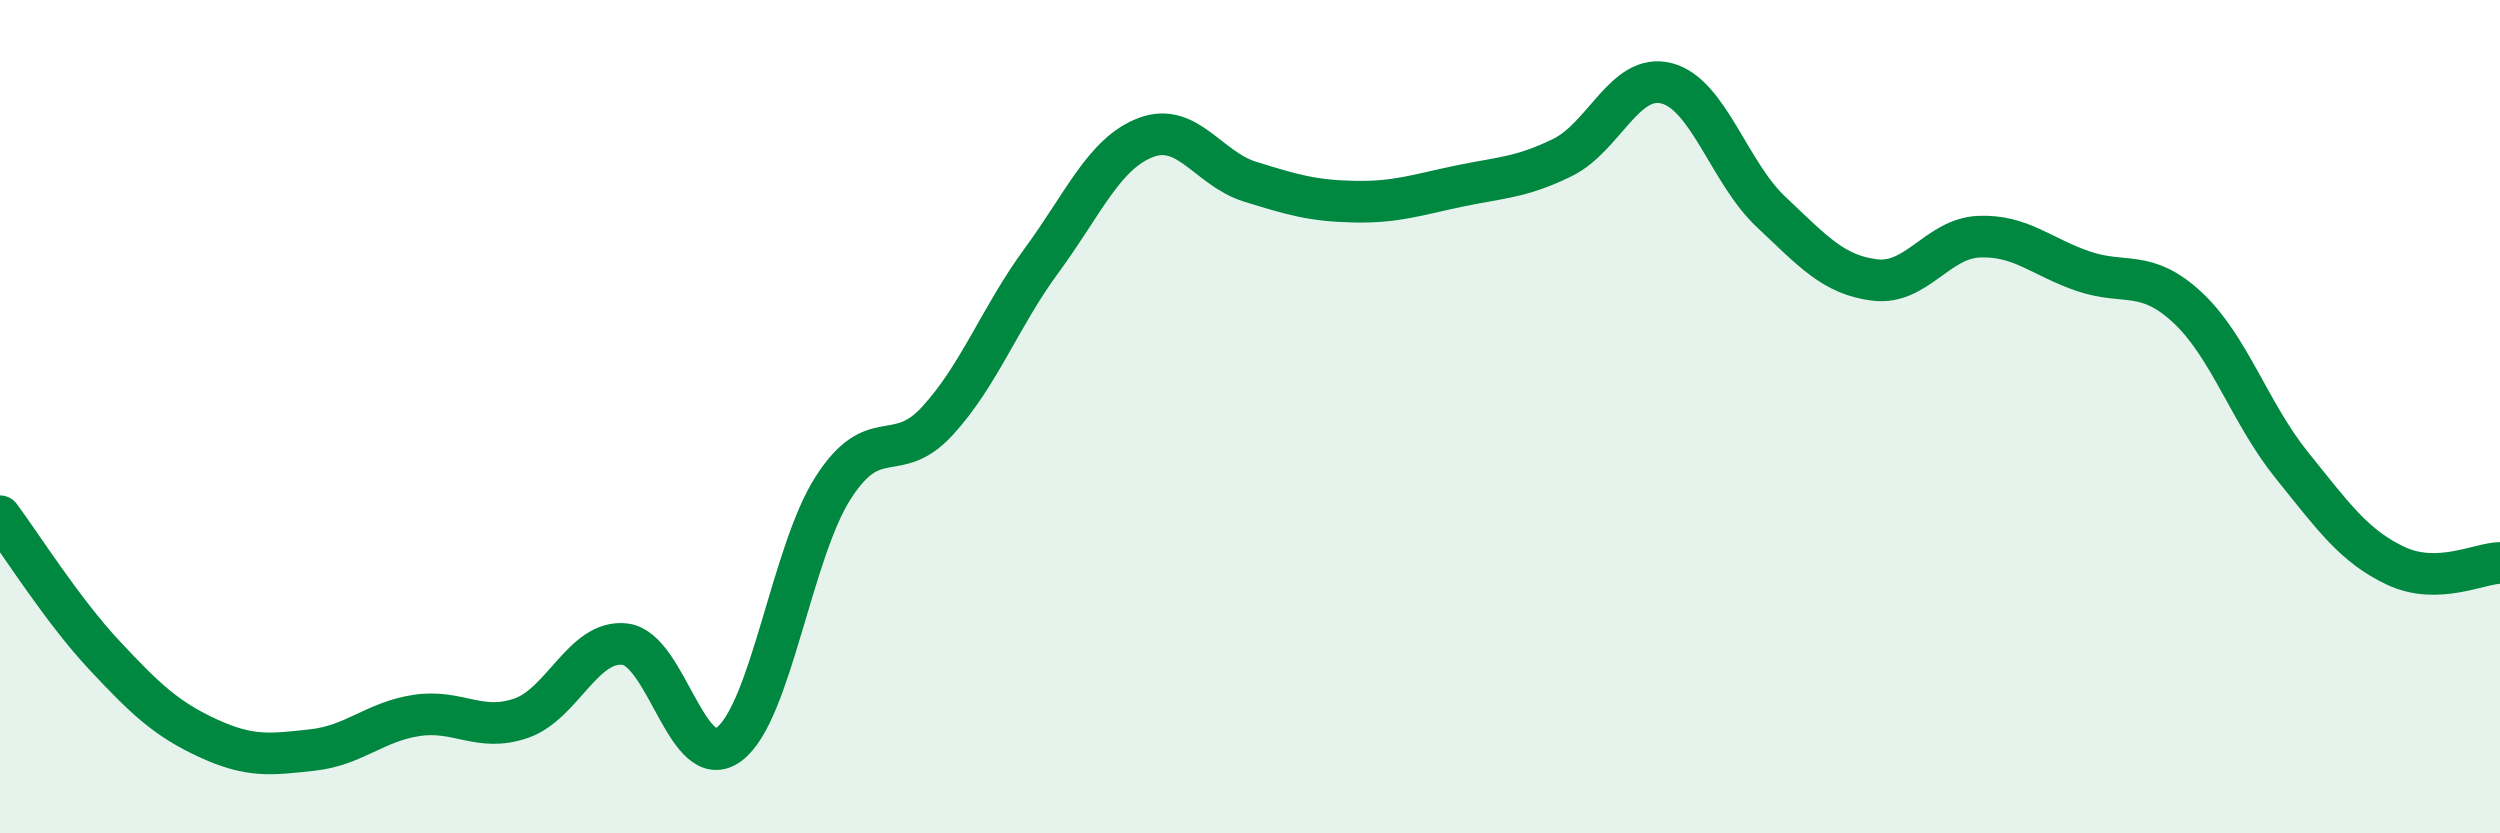
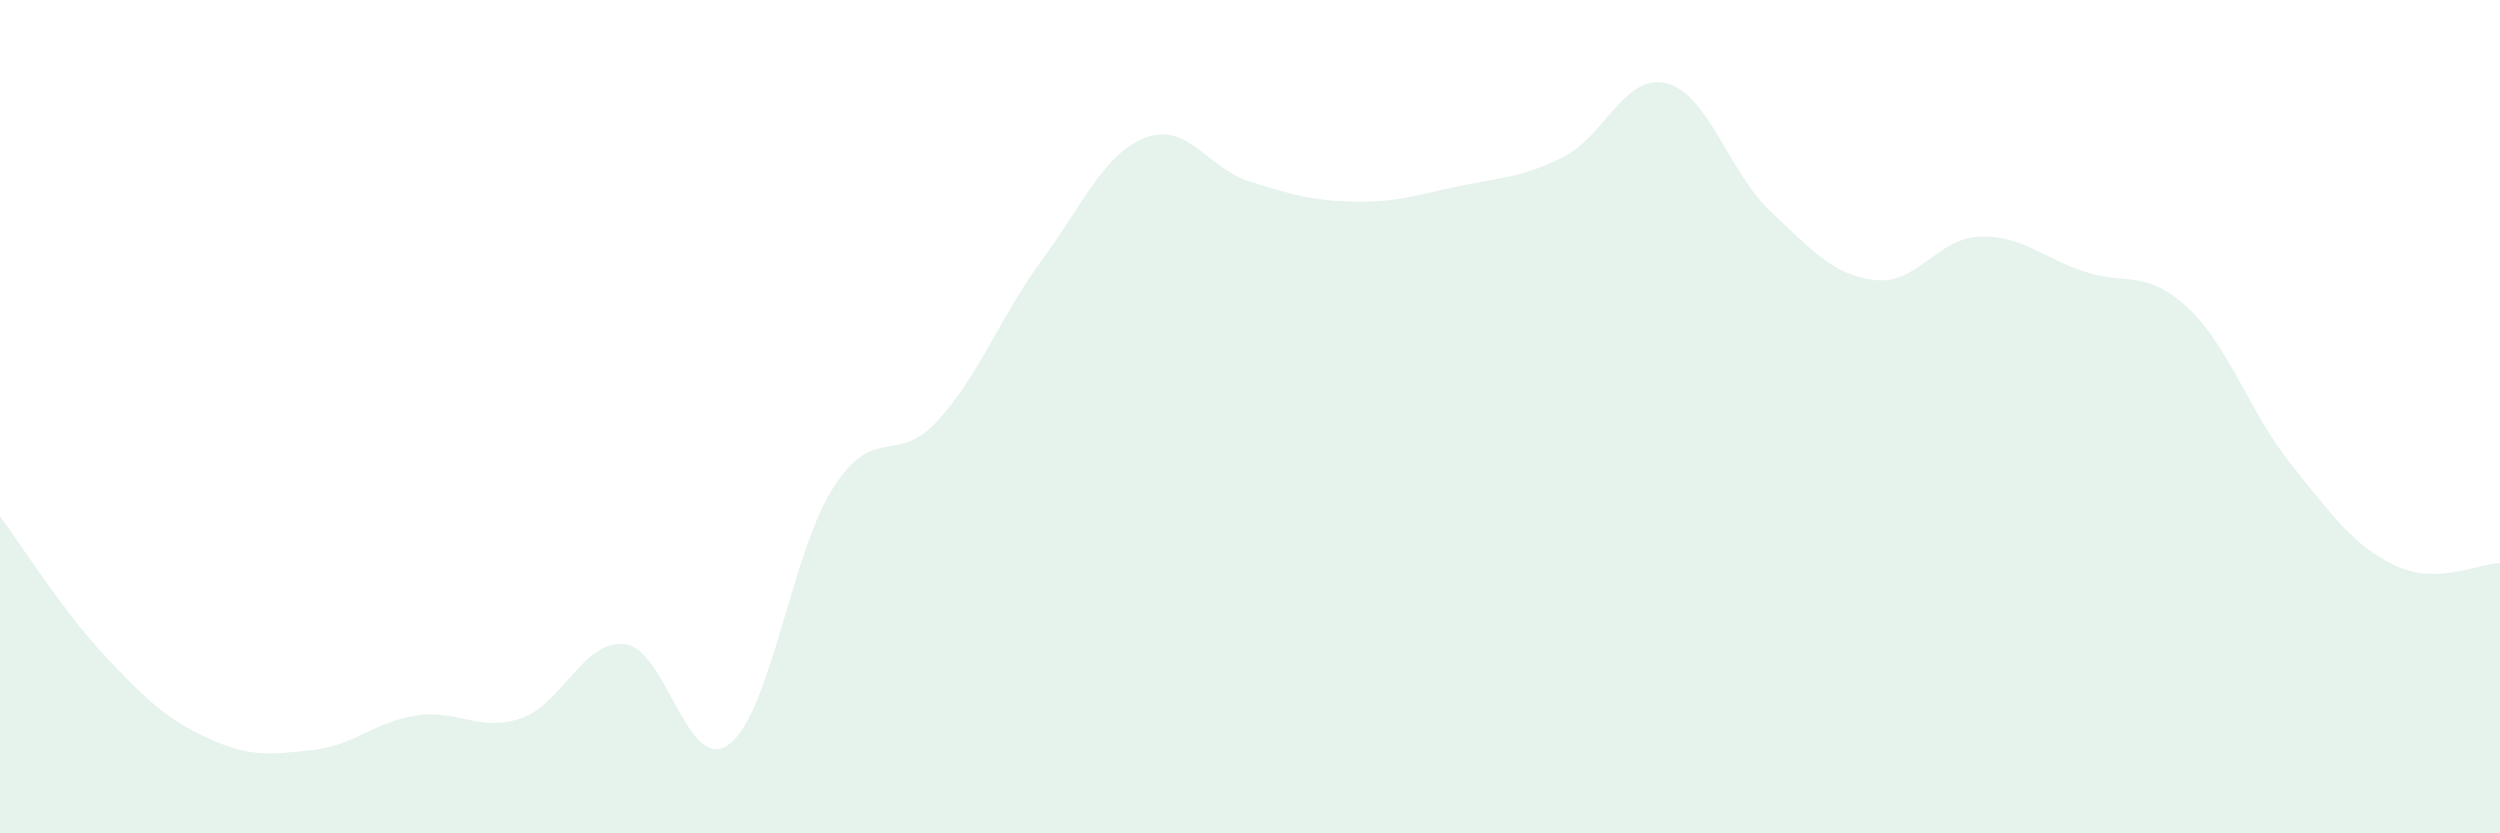
<svg xmlns="http://www.w3.org/2000/svg" width="60" height="20" viewBox="0 0 60 20">
  <path d="M 0,12.39 C 0.5,13.06 1.5,14.65 2.5,15.72 C 3.5,16.79 4,17.26 5,17.72 C 6,18.18 6.5,18.11 7.5,18 C 8.5,17.89 9,17.32 10,17.17 C 11,17.02 11.5,17.58 12.5,17.24 C 13.5,16.9 14,15.34 15,15.46 C 16,15.58 16.5,18.61 17.5,17.86 C 18.5,17.11 19,13.25 20,11.7 C 21,10.15 21.5,11.19 22.5,10.1 C 23.5,9.01 24,7.61 25,6.25 C 26,4.89 26.5,3.68 27.5,3.3 C 28.5,2.92 29,4.05 30,4.36 C 31,4.67 31.5,4.82 32.5,4.84 C 33.5,4.86 34,4.68 35,4.47 C 36,4.26 36.5,4.27 37.5,3.78 C 38.5,3.29 39,1.74 40,2 C 41,2.26 41.5,4.14 42.5,5.08 C 43.5,6.02 44,6.6 45,6.72 C 46,6.84 46.5,5.72 47.5,5.68 C 48.5,5.64 49,6.17 50,6.51 C 51,6.85 51.5,6.45 52.5,7.38 C 53.5,8.31 54,9.92 55,11.16 C 56,12.4 56.5,13.11 57.5,13.58 C 58.5,14.05 59.5,13.52 60,13.51L60 20L0 20Z" fill="#008740" opacity="0.1" stroke-linecap="round" stroke-linejoin="round" />
-   <path d="M 0,12.39 C 0.5,13.06 1.5,14.65 2.5,15.72 C 3.5,16.79 4,17.26 5,17.72 C 6,18.18 6.5,18.11 7.5,18 C 8.5,17.89 9,17.32 10,17.17 C 11,17.02 11.5,17.58 12.5,17.24 C 13.5,16.9 14,15.34 15,15.46 C 16,15.58 16.5,18.61 17.5,17.86 C 18.5,17.11 19,13.25 20,11.7 C 21,10.15 21.5,11.19 22.5,10.1 C 23.5,9.01 24,7.61 25,6.25 C 26,4.89 26.5,3.68 27.5,3.3 C 28.5,2.92 29,4.05 30,4.36 C 31,4.67 31.5,4.82 32.5,4.84 C 33.5,4.86 34,4.68 35,4.47 C 36,4.26 36.5,4.27 37.5,3.78 C 38.5,3.29 39,1.74 40,2 C 41,2.26 41.5,4.14 42.5,5.08 C 43.5,6.02 44,6.6 45,6.72 C 46,6.84 46.5,5.72 47.5,5.68 C 48.5,5.64 49,6.17 50,6.51 C 51,6.85 51.5,6.45 52.5,7.38 C 53.5,8.31 54,9.92 55,11.16 C 56,12.4 56.5,13.11 57.5,13.58 C 58.5,14.05 59.5,13.52 60,13.51" stroke="#008740" stroke-width="1" fill="none" stroke-linecap="round" stroke-linejoin="round" />
</svg>